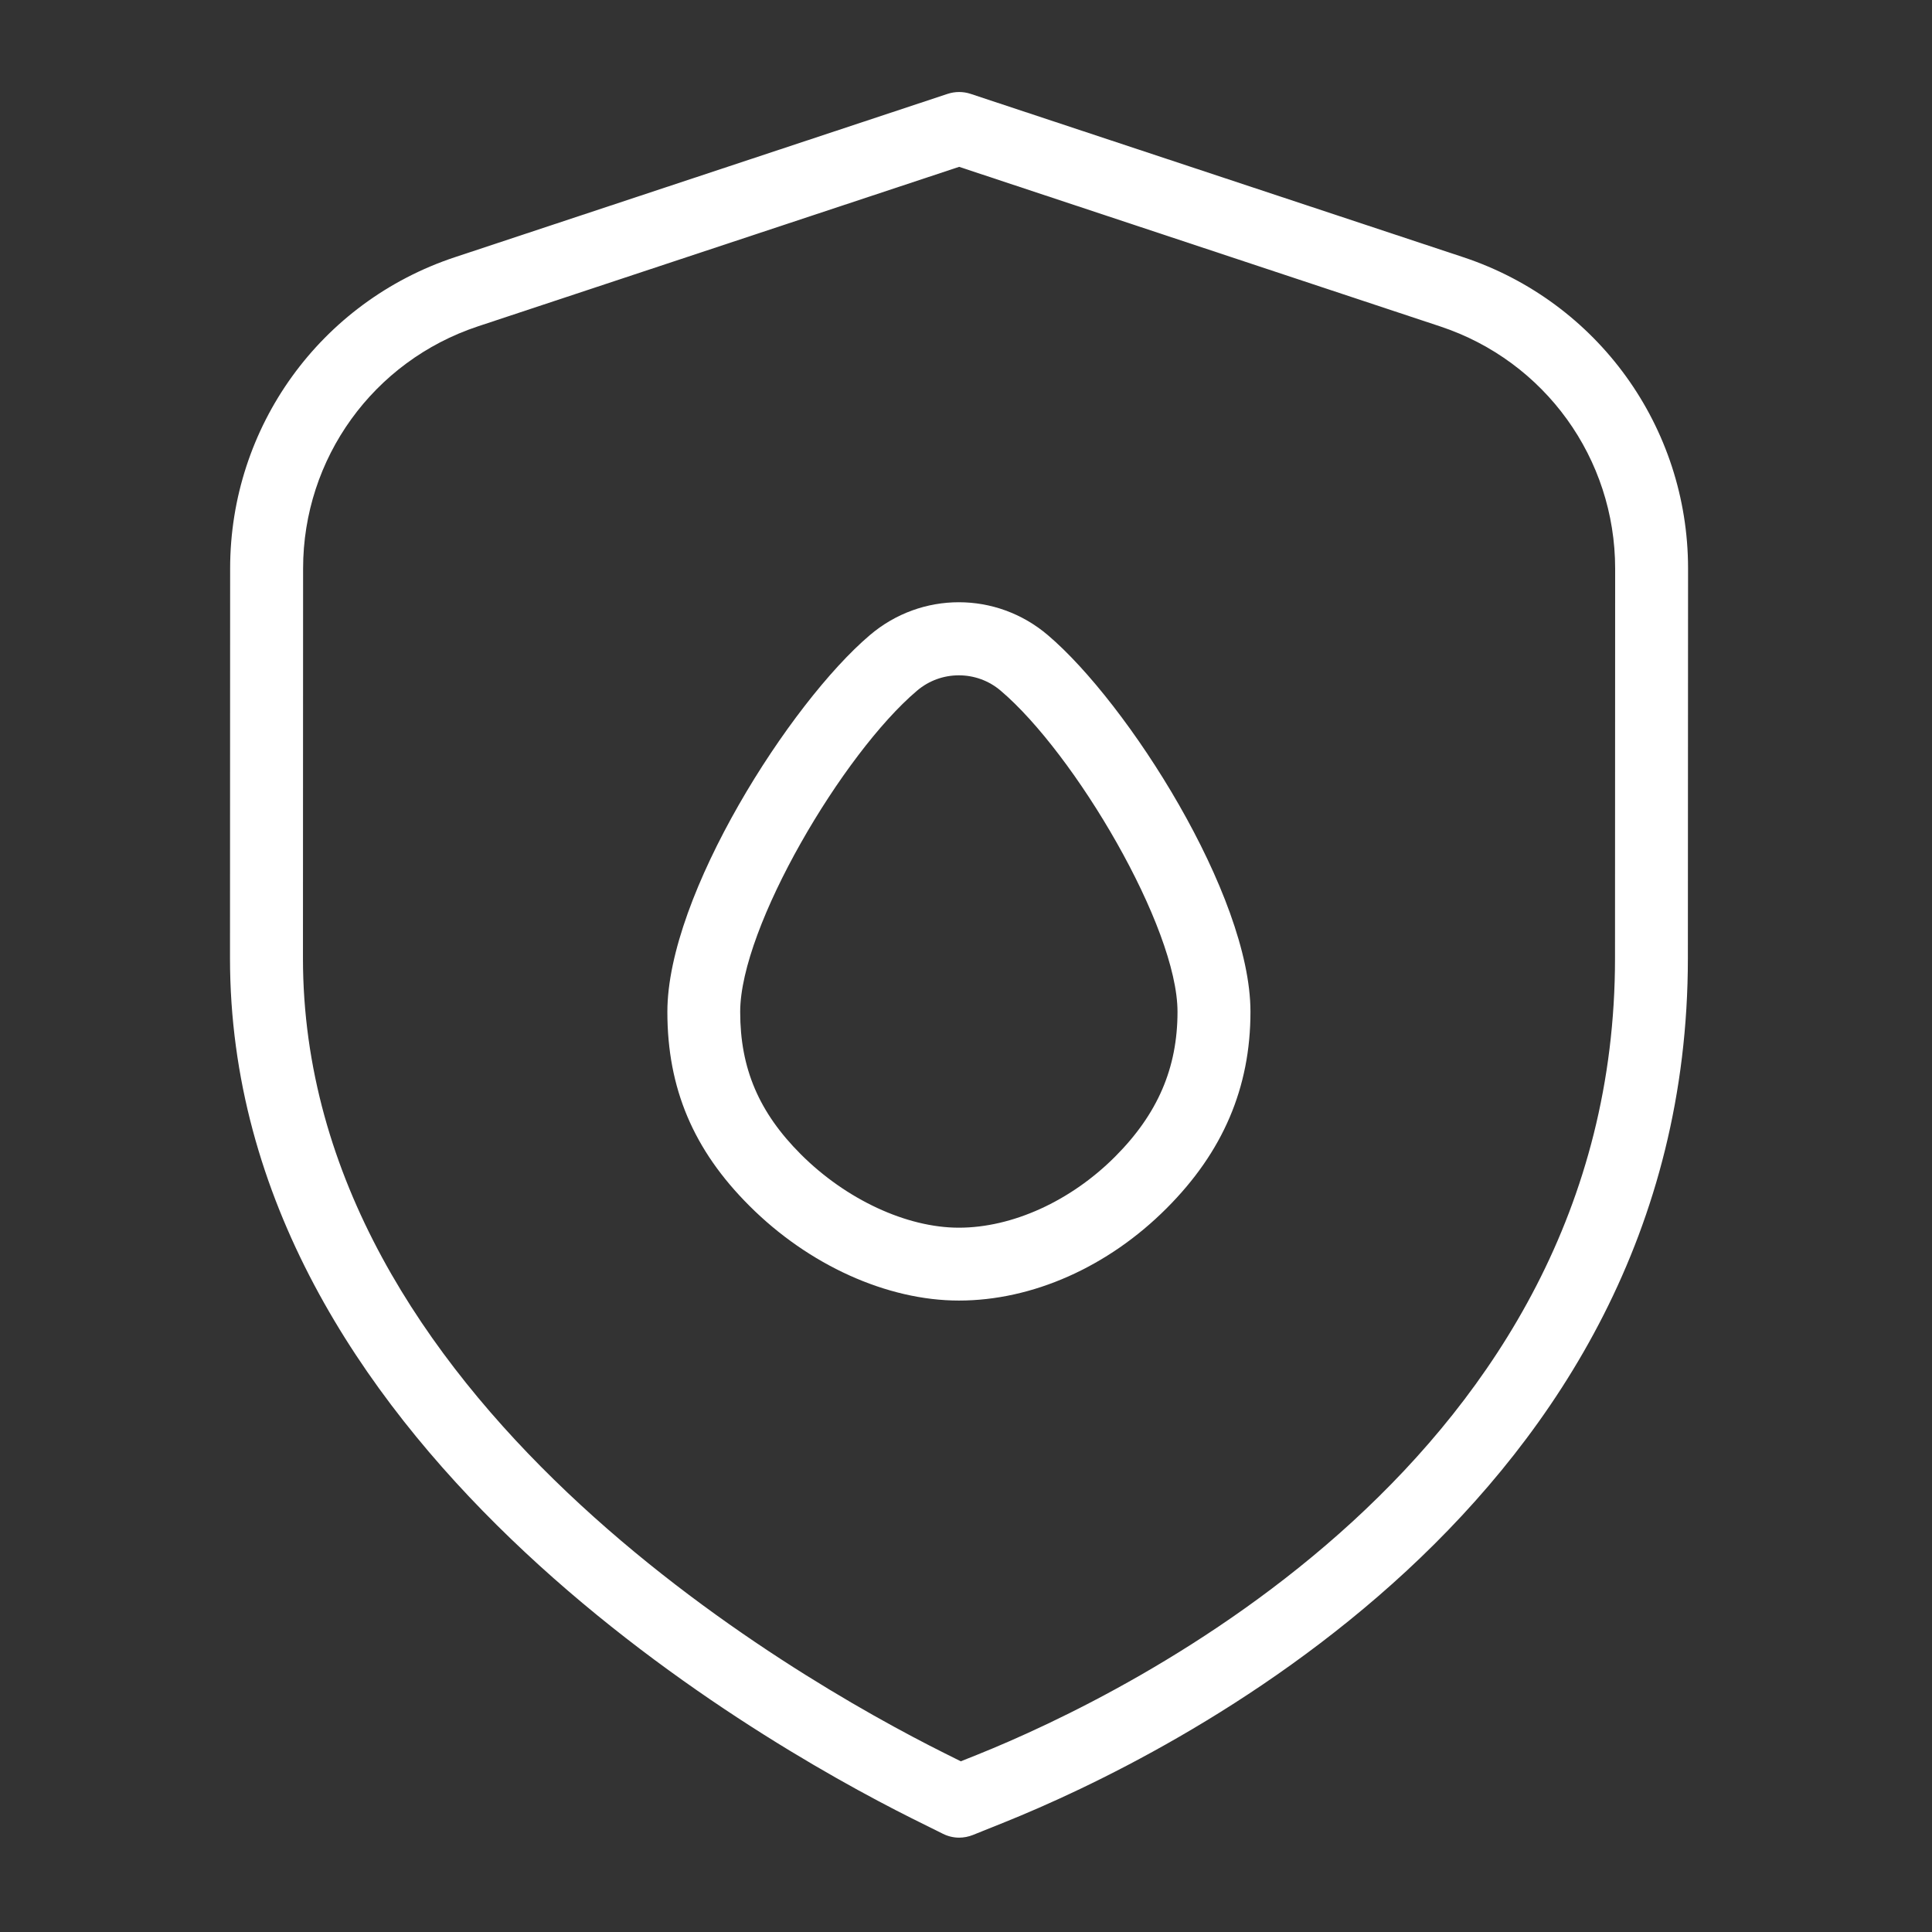
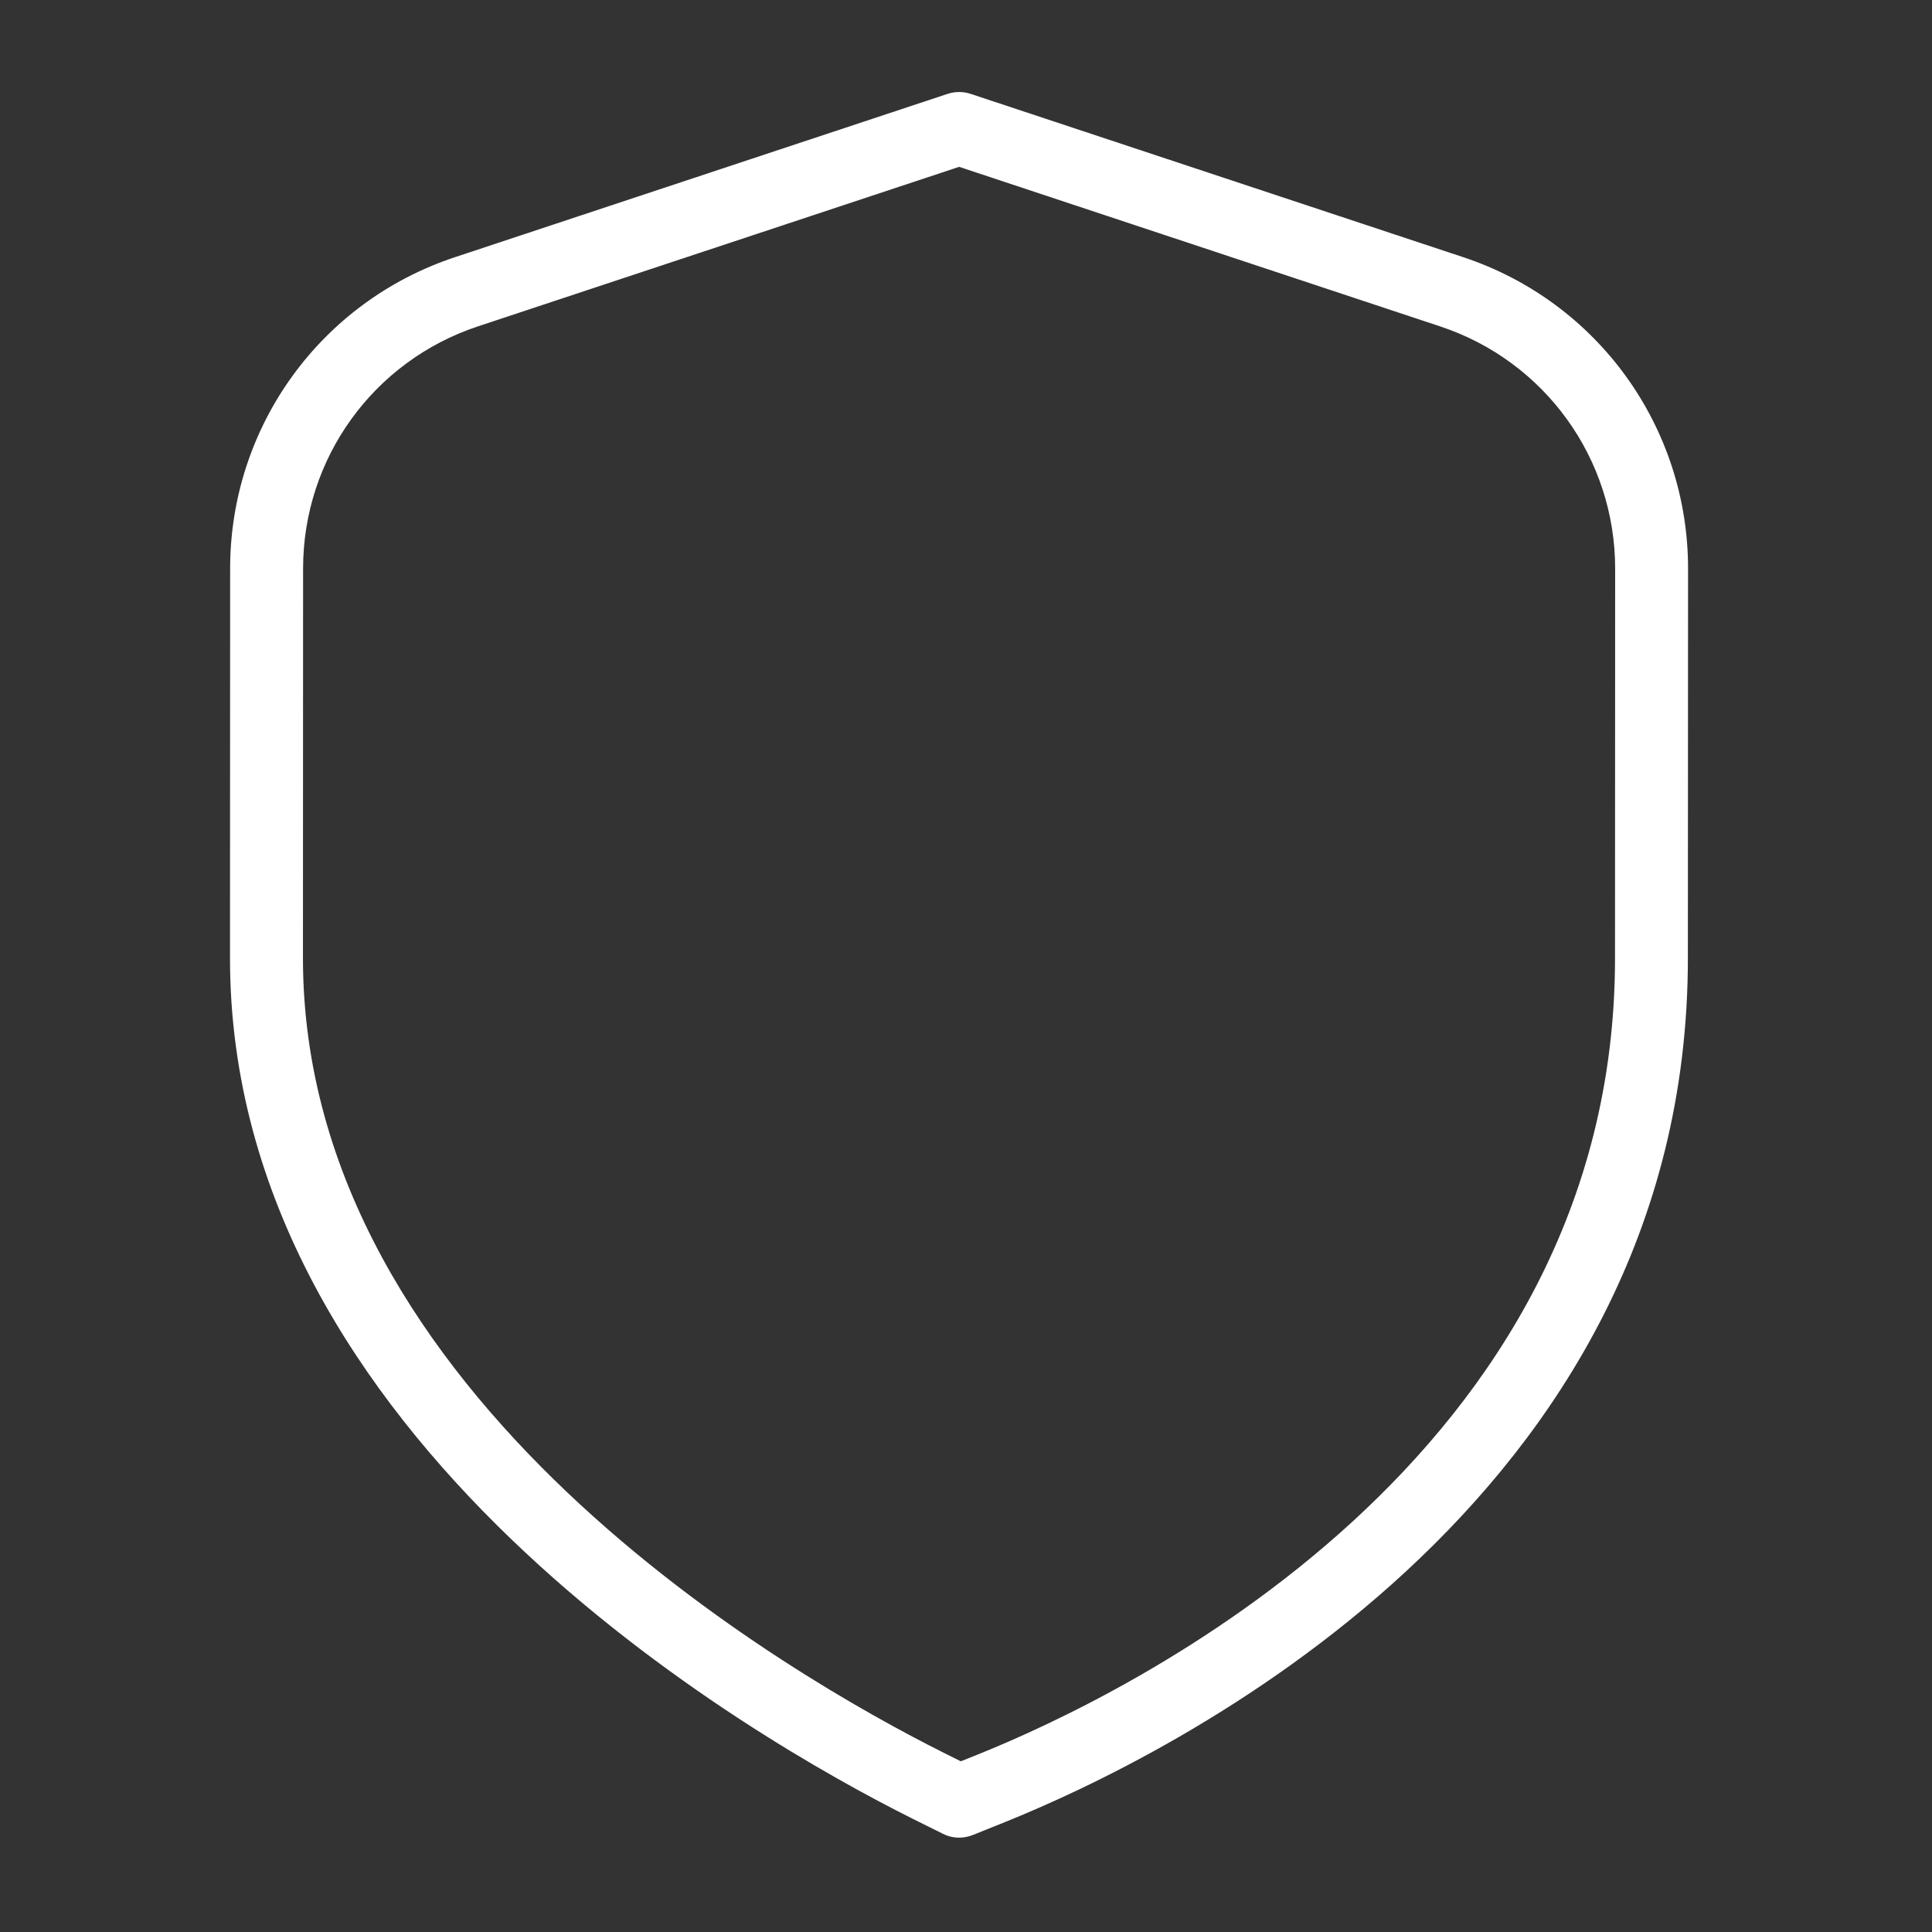
<svg xmlns="http://www.w3.org/2000/svg" width="42" height="42" viewBox="0 0 42 42" fill="none">
  <rect x="0" y="0" width="42" height="42" fill="#333333" stroke="none" />
-   <path d="M22.779 13.807C21.659 12.854 20.03 12.854 18.91 13.807C17.178 15.276 14.508 19.453 14.508 21.997C14.508 23.657 15.073 24.998 16.291 26.213C17.579 27.502 19.284 28.273 20.846 28.273C22.442 28.273 24.088 27.543 25.361 26.267C26.587 25.041 27.184 23.643 27.184 21.995C27.184 19.453 24.511 15.276 22.779 13.807ZM24.239 25.147C23.275 26.112 22.006 26.689 20.845 26.689C19.71 26.689 18.393 26.077 17.409 25.093C16.498 24.182 16.091 23.226 16.091 21.997C16.091 20.151 18.327 16.378 19.933 15.017C20.198 14.791 20.521 14.681 20.845 14.681C21.168 14.681 21.491 14.791 21.754 15.015C23.363 16.379 25.598 20.151 25.598 21.995C25.598 23.217 25.167 24.218 24.239 25.147Z" fill="white" />
  <path d="M20.851 39.949C20.729 39.949 20.608 39.92 20.496 39.864L19.822 39.529C16.346 37.789 5 31.303 5 20.83L5.003 12.359C5.003 9.28 6.966 6.56 9.89 5.591L20.602 2.04C20.764 1.987 20.939 1.987 21.099 2.04L31.81 5.591C34.733 6.561 36.697 9.282 36.697 12.359L36.693 20.83C36.693 32.713 25.329 38.209 21.846 39.611L21.147 39.892C21.052 39.929 20.951 39.949 20.851 39.949ZM20.851 3.627L10.389 7.095C8.115 7.85 6.589 9.965 6.589 12.359L6.586 20.83C6.586 30.393 17.26 36.477 20.532 38.112L20.887 38.289L21.255 38.142C24.505 36.835 35.109 31.72 35.109 20.832L35.112 12.361C35.112 9.967 33.584 7.851 31.312 7.097L20.851 3.627Z" fill="white" />
</svg>